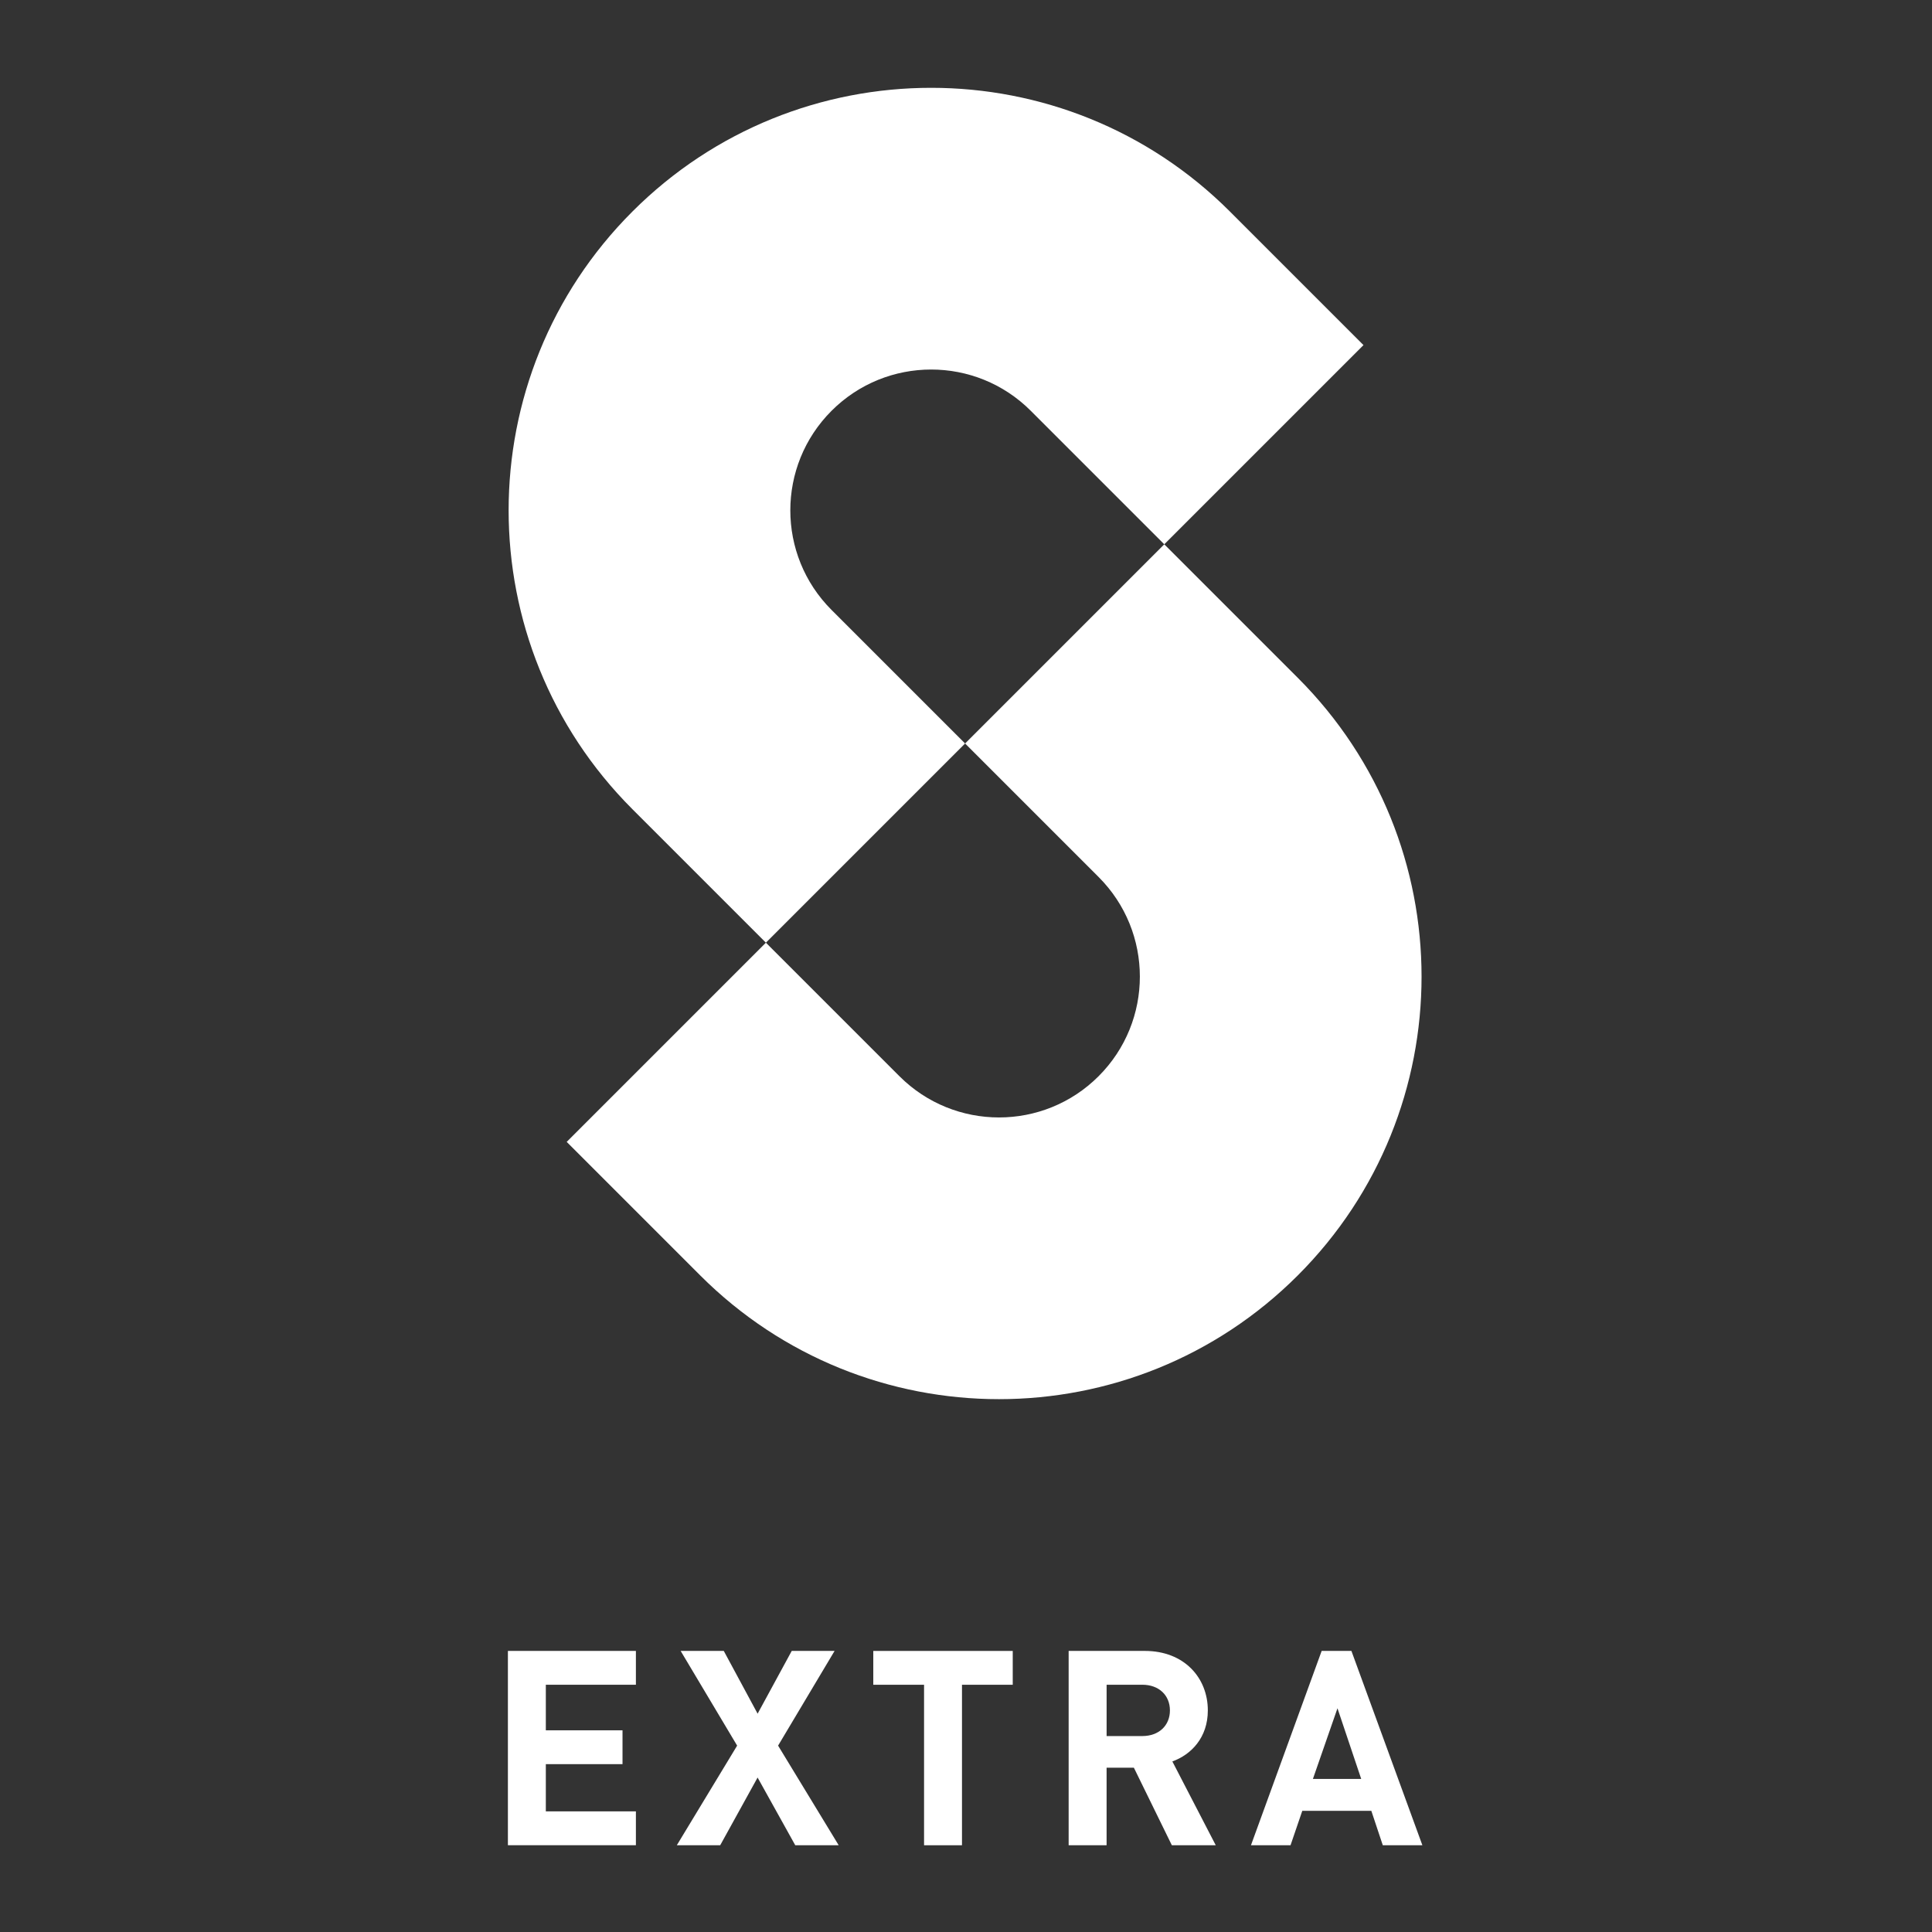
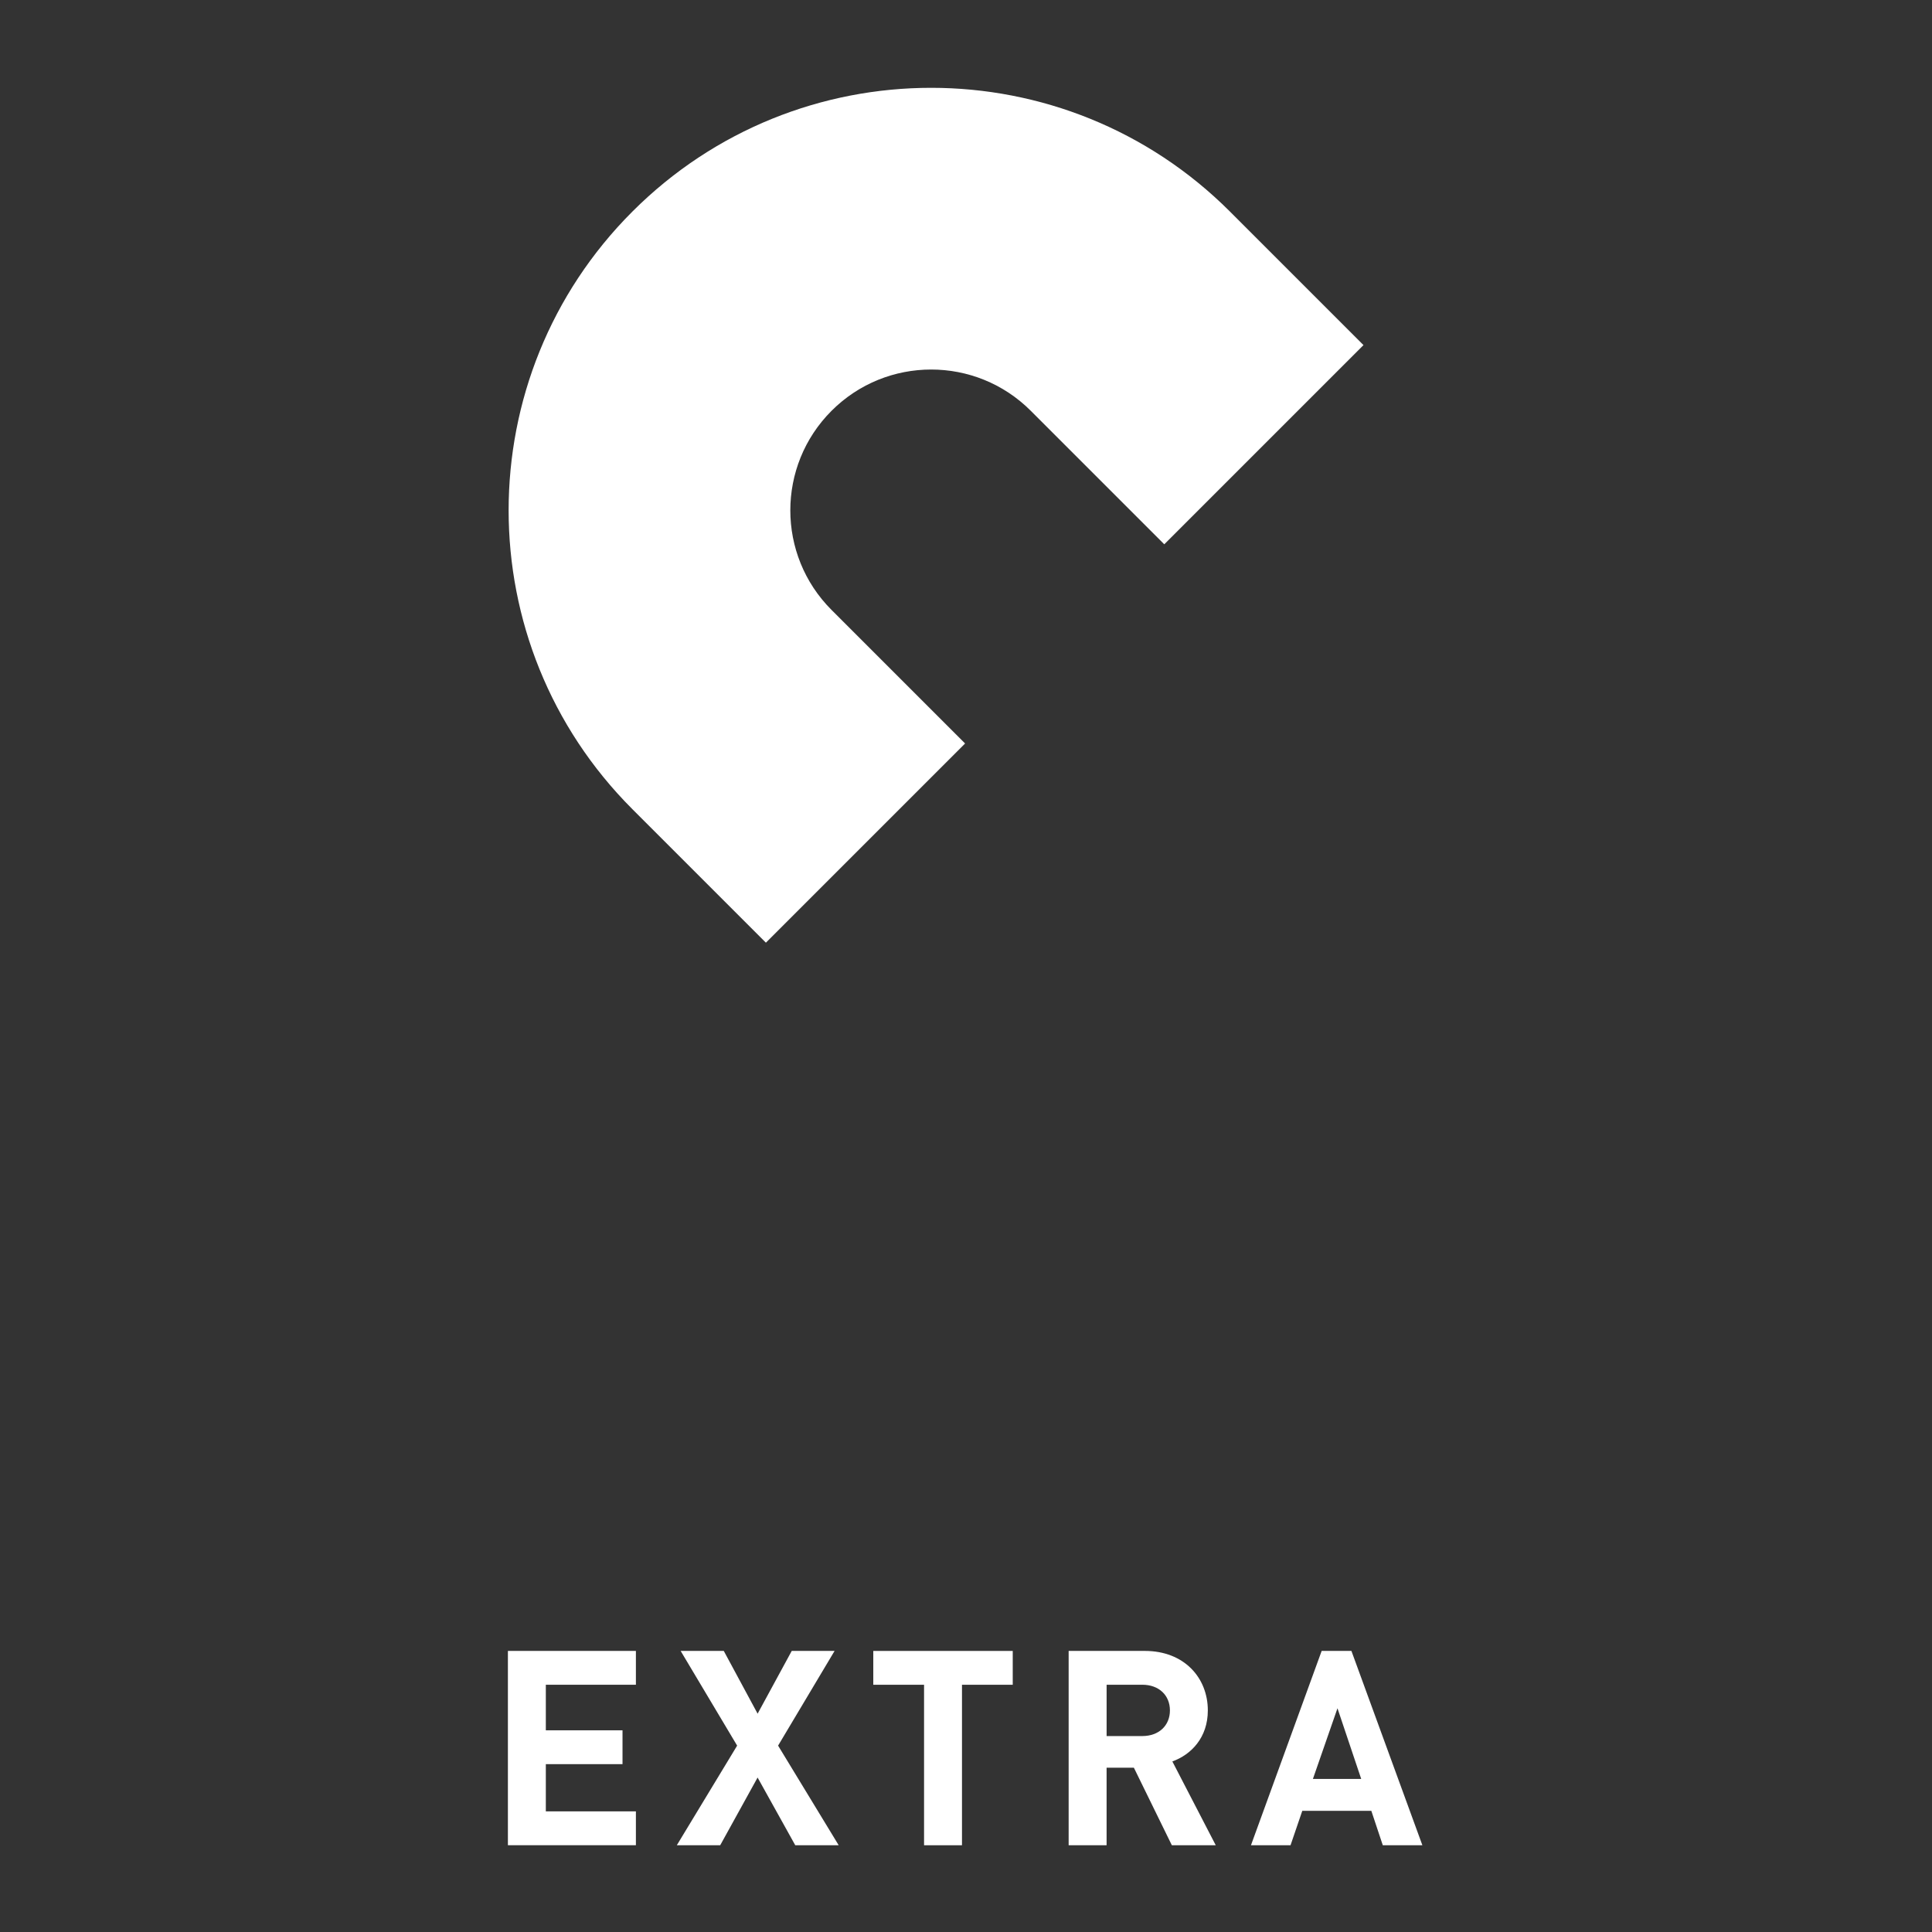
<svg xmlns="http://www.w3.org/2000/svg" id="Capa_1" viewBox="0 0 1000 1000">
  <rect x="0" y="0" width="1000" height="1000" fill="#333333" stroke="none" />
  <defs>
    <style>.cls-1{fill:#fff;}</style>
  </defs>
  <path class="cls-1" d="m262.89,955.09v-100.58h66.25v17.51h-46.62v23.59h39.69v17.51h-39.69v24.44h46.62v17.52h-66.25Z" />
  <path class="cls-1" d="m411.62,955.09l-19.49-35.04-19.35,35.04h-22.46l31.22-51.56-29.24-49.02h22.32l17.52,32.49,17.66-32.49h22.18l-29.24,49.02,31.36,51.56h-22.46Z" />
  <path class="cls-1" d="m497.92,872.03v83.07h-19.63v-83.07h-26.28v-17.51h72.18v17.51h-26.28Z" />
  <path class="cls-1" d="m606.54,955.09l-19.64-40.12h-14.13v40.12h-19.64v-100.58h39.41c20.48,0,32.63,13.98,32.63,30.79,0,14.13-8.62,22.88-18.36,26.42l22.46,43.37h-22.74Zm-15.26-83.07h-18.5v26.56h18.5c8.62,0,14.27-5.51,14.27-13.28s-5.65-13.28-14.27-13.28Z" />
  <path class="cls-1" d="m715.73,955.09l-5.93-17.8h-35.74l-6.08,17.8h-20.48l36.59-100.58h15.4l36.73,100.58h-20.48Zm-23.45-70.91l-12.72,36.59h25l-12.29-36.59Z" />
-   <path class="cls-1" d="m396.43,487.93l69.11,69.11c28.47,28.47,74.63,28.47,103.1,0,28.47-28.47,28.47-74.63,0-103.1l-69.11-69.11,103.1-103.1,69.11,69.11c85.41,85.42,85.41,223.9,0,309.31-85.41,85.41-223.89,85.41-309.31,0l-69.11-69.11,103.1-103.1m103.1-103.1l103.1-103.1" />
  <path class="cls-1" d="m602.63,281.73l-69.11-69.11c-28.47-28.47-74.63-28.47-103.1,0-28.47,28.47-28.47,74.63,0,103.1l69.11,69.11-103.1,103.1-69.11-69.11c-85.41-85.42-85.41-223.9,0-309.31,85.41-85.41,223.89-85.41,309.31,0l69.11,69.11-103.1,103.1m-103.1,103.1l-103.1,103.1" />
</svg>